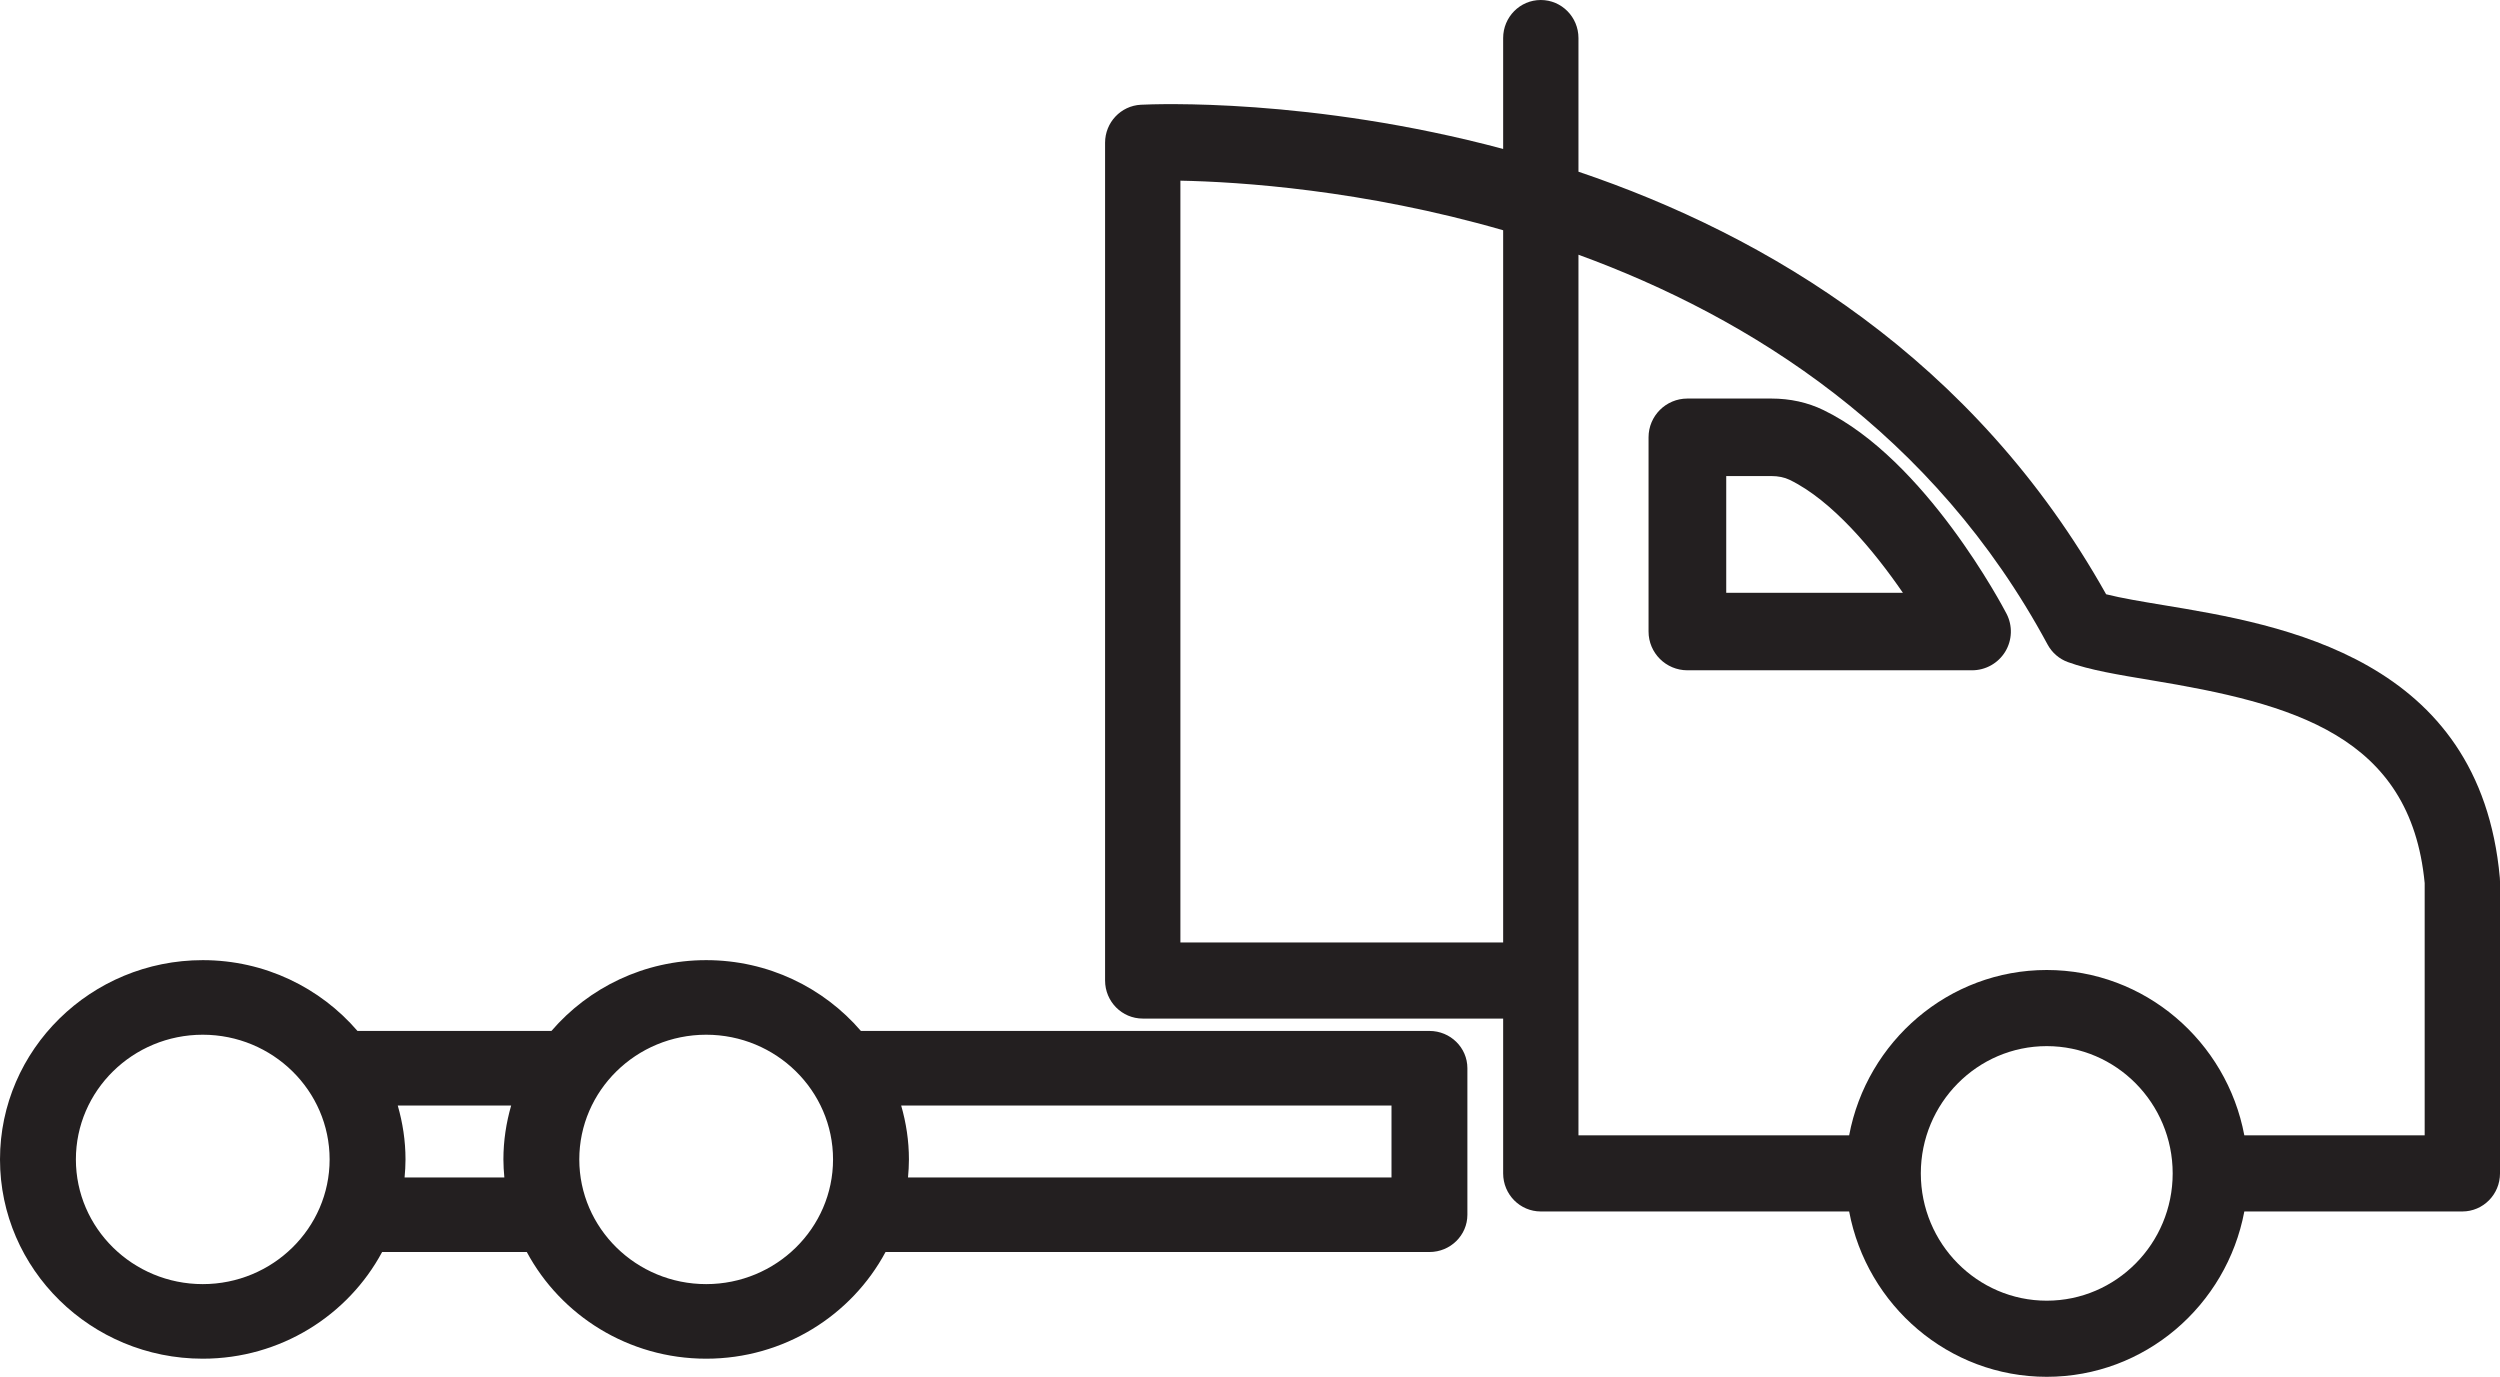
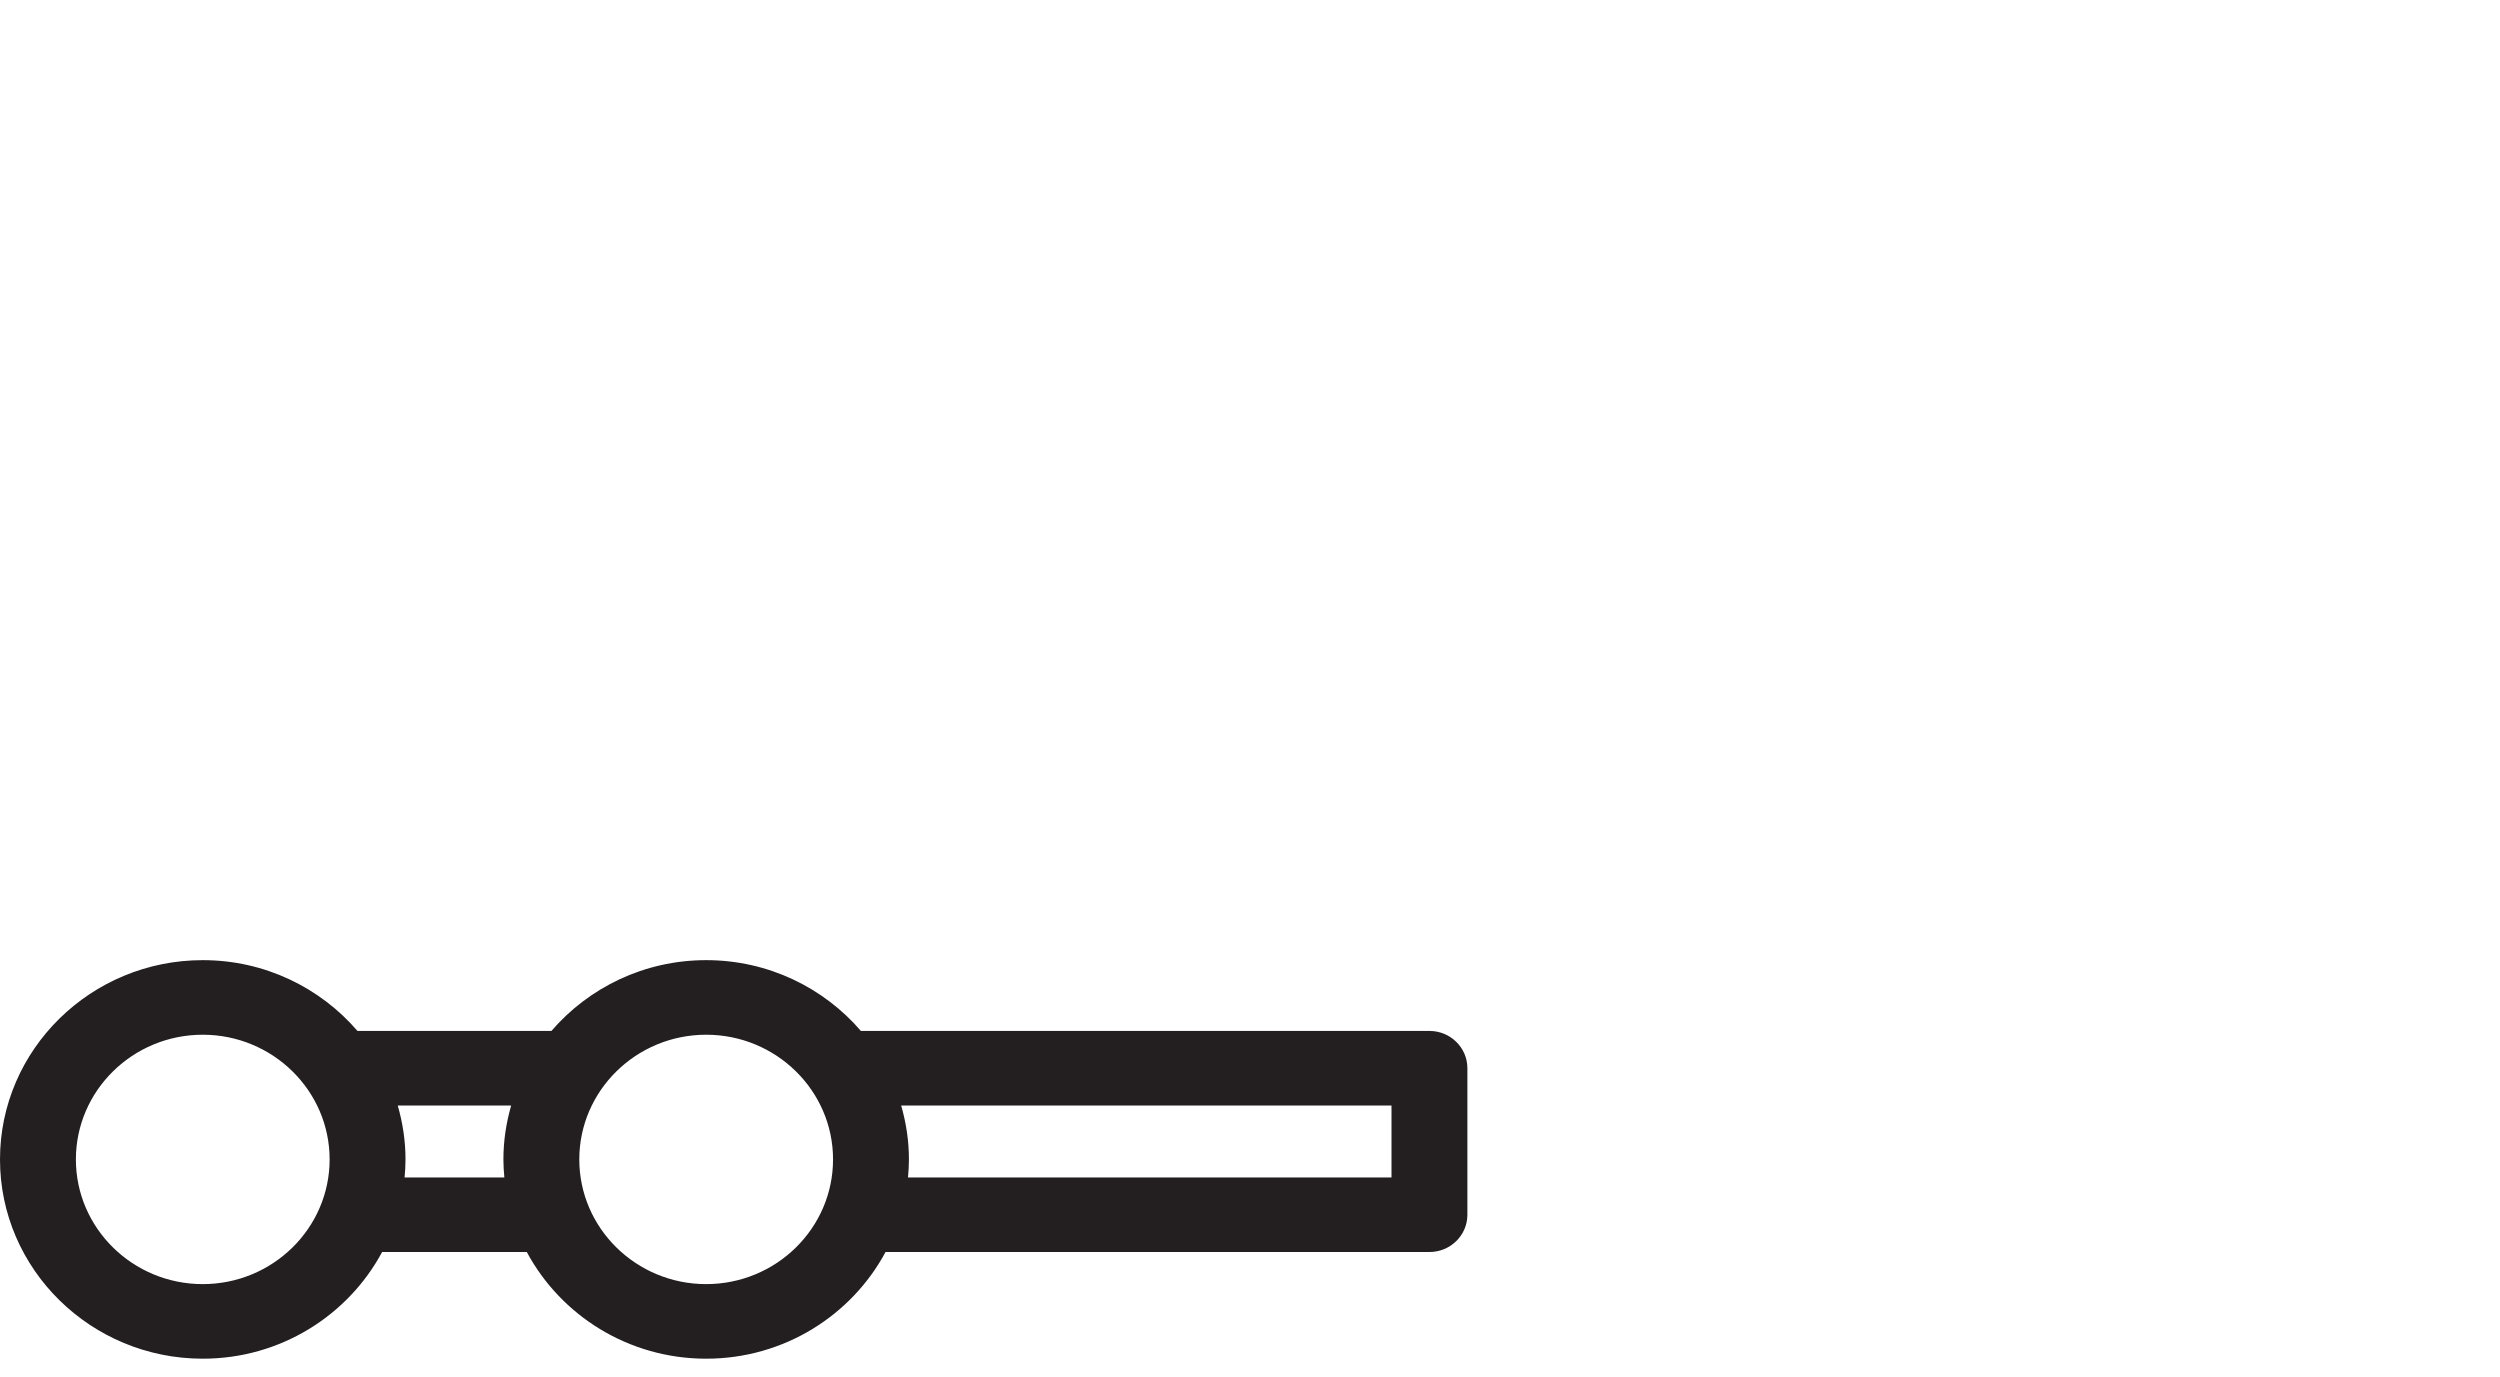
<svg xmlns="http://www.w3.org/2000/svg" width="138px" height="76px" viewBox="0 0 138 76" version="1.1">
  <title>Group 7</title>
  <g id="Page-1" stroke="none" stroke-width="1" fill="none" fill-rule="evenodd">
    <g id="Shippers-how-we-do-it" transform="translate(-279, -2963)" fill="#231F20">
      <g id="Group-7" transform="translate(279, 2963)">
-         <path d="M133.842,62.671 L123.887,62.671 C122.911,57.482 118.394,53.544 112.98,53.544 C107.566,53.544 103.05,57.482 102.073,62.671 L87.131,62.671 L87.131,54.124 L87.131,14.061 C96.615,17.524 106.735,23.889 113.025,35.575 C113.269,36.027 113.667,36.373 114.146,36.547 C115.349,36.986 116.919,37.245 118.737,37.547 C126.538,38.837 133.06,40.573 133.842,48.746 L133.842,62.671 Z M112.98,71.798 C109.147,71.798 106.029,68.646 106.029,64.772 C106.029,60.898 109.147,57.746 112.98,57.746 C116.814,57.746 119.932,60.898 119.932,64.772 C119.932,68.646 116.814,71.798 112.98,71.798 L112.98,71.798 Z M65.158,52.023 L65.158,9.973 C68.389,10.036 75.222,10.472 82.974,12.71 L82.974,52.023 L65.158,52.023 Z M137.991,48.457 C136.898,36.294 125.95,34.482 119.409,33.4 C118.231,33.205 117.102,33.017 116.258,32.804 C108.952,19.772 97.532,12.992 87.131,9.478 L87.131,2.101 C87.131,0.94 86.201,0 85.052,0 C83.904,0 82.974,0.94 82.974,2.101 L82.974,8.222 C72.388,5.389 63.711,5.744 62.976,5.782 C61.869,5.838 61,6.761 61,7.881 L61,54.124 C61,55.285 61.931,56.225 63.079,56.225 L82.974,56.225 L82.974,64.772 C82.974,65.932 83.904,66.873 85.052,66.873 L102.073,66.873 C103.05,72.062 107.566,76 112.98,76 C118.394,76 122.911,72.062 123.887,66.873 L135.921,66.873 C137.069,66.873 138,65.932 138,64.772 L138,48.648 C138,48.584 137.997,48.521 137.991,48.457 L137.991,48.457 Z" id="Fill-1" />
-         <path d="M95.288,32.722 L95.288,26.278 L97.775,26.278 C98.156,26.278 98.504,26.349 98.782,26.484 C101.125,27.618 103.427,30.376 105.04,32.722 L95.288,32.722 Z M100.653,22.635 C99.783,22.213 98.815,22 97.775,22 L93.144,22 C91.96,22 91,22.958 91,24.139 L91,34.861 C91,36.042 91.96,37 93.144,37 L108.856,37 C109.605,37 110.299,36.611 110.688,35.973 C111.077,35.334 111.104,34.54 110.76,33.877 C110.58,33.53 106.289,25.362 100.653,22.635 L100.653,22.635 Z" id="Fill-3" />
        <path d="M76.811,64.995 L50.122,64.995 C50.152,64.666 50.173,64.335 50.173,64 C50.173,62.968 50.017,61.973 49.745,61.025 L76.811,61.025 L76.811,64.995 Z M38.981,70.883 C35.119,70.883 31.977,67.795 31.977,64 C31.977,60.205 35.119,57.117 38.981,57.117 C42.843,57.117 45.984,60.205 45.984,64 C45.984,67.795 42.843,70.883 38.981,70.883 L38.981,70.883 Z M22.333,64.995 C22.363,64.666 22.384,64.335 22.384,64 C22.384,62.968 22.228,61.973 21.956,61.025 L28.216,61.025 C27.944,61.973 27.788,62.968 27.788,64 C27.788,64.335 27.81,64.666 27.84,64.995 L22.333,64.995 Z M11.192,70.883 C7.33,70.883 4.189,67.795 4.189,64 C4.189,60.205 7.33,57.117 11.192,57.117 C15.053,57.117 18.195,60.205 18.195,64 C18.195,67.795 15.053,70.883 11.192,70.883 L11.192,70.883 Z M78.906,56.908 L47.522,56.908 C45.468,54.521 42.403,53 38.981,53 C35.558,53 32.494,54.521 30.439,56.908 L19.733,56.908 C17.679,54.521 14.614,53 11.192,53 C5.021,53 0,57.934 0,64 C0,70.065 5.021,75 11.192,75 C15.486,75 19.217,72.608 21.093,69.111 L29.079,69.111 C30.955,72.608 34.687,75 38.981,75 C43.275,75 47.006,72.608 48.882,69.111 L78.906,69.111 C80.062,69.111 81,68.19 81,67.053 L81,58.966 C81,57.829 80.062,56.908 78.906,56.908 L78.906,56.908 Z" id="Fill-5" />
      </g>
    </g>
  </g>
</svg>